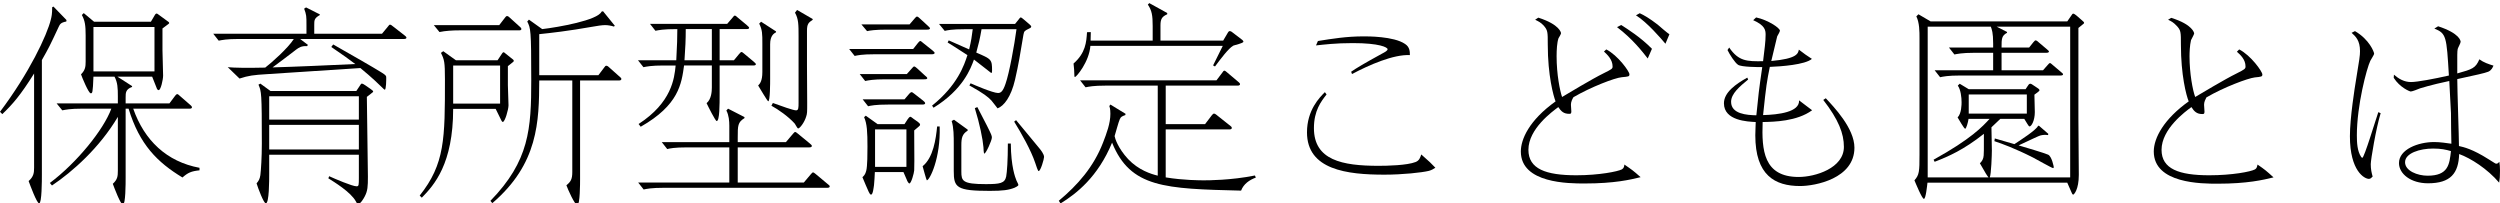
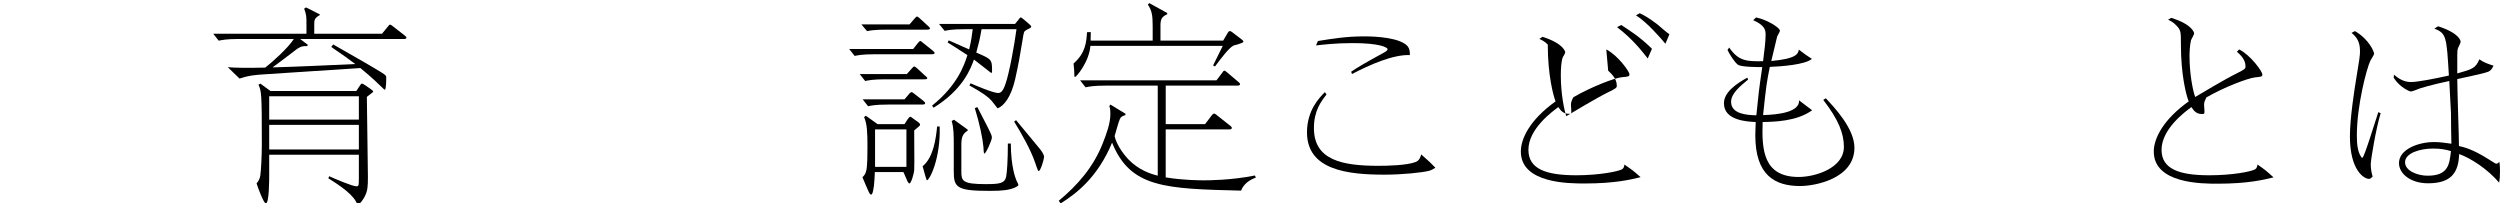
<svg xmlns="http://www.w3.org/2000/svg" version="1.1" id="レイヤー_1" x="0px" y="0px" width="380.077px" height="30.936px" viewBox="30.612 -0.474 380.077 30.936" enable-background="new 30.612 -0.474 380.077 30.936" xml:space="preserve">
  <path d="M159.712,6.976h9.728l0.735-0.928c0.097-0.128,0.257-0.288,0.353-0.288c0.097,0,0.256,0.16,0.416,0.288l1.408,1.12  c0.191,0.16,0.352,0.319,0.352,0.384c0,0.224-0.287,0.224-0.512,0.224h-8.607c-1.92,0-2.623,0.16-3.039,0.256L159.712,6.976z   M161.312,10.783h7.168l0.799-0.896c0.097-0.127,0.225-0.256,0.32-0.256c0.129,0,0.319,0.192,0.447,0.289l1.186,1.088  c0.16,0.127,0.352,0.287,0.352,0.383c0,0.192-0.225,0.192-0.512,0.192h-5.889c-1.823,0-2.56,0.16-3.039,0.257L161.312,10.783z   M161.568,3.232h7.328l0.799-0.929c0.16-0.192,0.225-0.256,0.353-0.256c0.098,0,0.32,0.192,0.416,0.288l1.186,1.088  C171.679,3.456,172,3.744,172,3.808c0,0.224-0.256,0.224-0.512,0.224h-6.016c-1.856,0-2.562,0.129-3.04,0.225L161.568,3.232z   M163.616,25.694c0,0.319-0.096,1.696-0.128,1.982c-0.064,0.386-0.16,1.441-0.447,1.441c-0.129,0-0.225-0.16-0.353-0.416  c-0.192-0.416-0.704-1.602-0.96-2.24c0.19-0.16,0.447-0.416,0.576-0.961c0.19-0.703,0.19-2.783,0.19-3.68  c0-2.207-0.062-3.486-0.512-4.479l0.256-0.225l1.792,1.279h4.096l0.479-0.736c0.097-0.158,0.289-0.383,0.416-0.383  c0.097,0,0.385,0.256,0.479,0.319l0.642,0.448c0.16,0.127,0.352,0.287,0.352,0.416c0,0.16-0.128,0.256-0.288,0.383l-0.607,0.514  c0.031,4.639,0.031,5.631,0,6.079c-0.031,0.415-0.447,1.983-0.735,1.983c-0.128,0-0.353-0.416-0.384-0.545l-0.513-1.184h-4.352  V25.694z M161.76,14.623h6.367l0.736-0.863c0.096-0.097,0.224-0.225,0.352-0.225c0.098,0,0.225,0.128,0.416,0.256l1.312,1.023  c0.16,0.129,0.32,0.289,0.32,0.385c0,0.224-0.257,0.224-0.513,0.224h-5.119c-1.92,0-2.625,0.16-3.041,0.256L161.76,14.623z   M168.416,24.895V19.2h-4.768v5.695H168.416z M173.471,18.75c0.159,4.863-1.536,8.191-1.952,8.191c-0.063,0-0.576-1.92-0.641-2.145  c1.633-1.312,2.018-4.159,2.208-6.047H173.471L173.471,18.75z M174.847,5.664c0.446,0.191,2.592,1.151,3.104,1.375  c0.32-1.344,0.416-2.016,0.545-3.071h-1.217c-1.951,0-2.688,0.16-3.039,0.256l-0.865-1.056h11.553l0.544-0.672  c0.096-0.128,0.225-0.32,0.319-0.32c0.096,0,0.256,0.128,0.48,0.32l0.862,0.736c0.129,0.127,0.257,0.224,0.257,0.352  s-0.226,0.256-0.32,0.287c-0.64,0.32-0.768,0.353-0.863,0.929c-0.512,3.071-0.735,4.479-1.279,6.848  c-0.608,2.624-1.696,3.999-2.655,4.353c-0.097-0.098-0.77-1.024-0.928-1.186c-0.514-0.543-1.121-1.055-3.36-2.303l0.191-0.32  c0.416,0.191,3.392,1.472,4.159,1.472c0.385,0,0.735-0.16,1.151-1.407c0.576-1.633,1.345-5.889,1.664-8.288h-5.312  c-0.256,1.504-0.448,2.272-0.801,3.552c2.305,0.992,2.4,1.023,2.4,2.752c0,0.064,0,0.352-0.129,0.352  c-0.031,0-2.177-1.728-2.623-2.047c-0.48,1.344-1.664,4.575-6.145,7.326l-0.224-0.319c3.871-3.104,4.895-6.176,5.375-7.68  c-2.016-1.312-2.24-1.439-3.008-1.919L174.847,5.664z M175.647,17.727l2.08,1.504v0.16c-0.832,0.512-0.96,1.119-0.96,2.208v3.999  c0,1.439,0.16,1.92,3.711,1.92c2.177,0,2.881-0.127,3.104-1.15c0.128-0.673,0.256-2.496,0.256-5.023h0.448  c0.031,3.552,0.672,5.15,0.863,5.632c0.097,0.224,0.289,0.543,0.289,0.672c0,0.127-0.416,0.353-0.576,0.416  c-0.896,0.353-1.76,0.479-3.775,0.479c-5.057,0-5.473-0.512-5.473-3.008v-4c0-1.377,0-2.592-0.32-3.615L175.647,17.727z   M179.199,15.807c0.225,0.447,1.216,2.367,1.439,2.783c0.704,1.408,0.769,1.568,0.769,1.857c0,0.415-0.896,2.432-1.151,2.432  c-0.097,0-0.129-0.864-0.129-0.961c-0.096-1.215-0.576-3.584-1.312-5.951L179.199,15.807z M185.086,17.792  c0.544,0.672,3.04,3.646,3.521,4.256c0.191,0.224,0.735,0.896,0.735,1.344c0,0.287-0.513,2.145-0.832,2.145  c-0.097,0-0.353-0.736-0.513-1.248c-0.639-1.92-2.11-4.513-3.199-6.271L185.086,17.792z" />
  <path d="M221.535,26.526c-0.961,0.352-1.854,0.96-2.24,1.982c-11.551-0.286-16.831-0.416-19.614-7.295  c-2.145,5.216-5.439,7.775-7.84,9.248l-0.256-0.416c2.88-2.399,5.279-5.121,6.721-8.832c0.543-1.407,1.118-2.912,1.118-4.383  c0-0.192,0-0.77-0.159-1.186l0.159-0.224l2.306,1.408l-0.033,0.192c-0.512,0.19-0.672,0.256-0.831,0.606  c-0.192,0.385-0.673,2.209-0.8,2.592c0.062,0.354,0.512,1.824,2.047,3.488c1.602,1.695,3.488,2.271,4.512,2.527V12.543h-7.936  c-1.855,0-2.56,0.16-3.039,0.256l-0.832-1.056h20.733l0.896-1.184c0.127-0.192,0.191-0.288,0.32-0.288  c0.096,0,0.19,0.096,0.319,0.191l1.855,1.568c0.096,0.096,0.19,0.16,0.19,0.288c0,0.224-0.286,0.224-0.383,0.224h-10.912v5.855  h5.984l1.022-1.344c0.16-0.191,0.224-0.256,0.353-0.256c0.063,0,0.225,0.063,0.32,0.16l2.176,1.728  c0.096,0.063,0.19,0.159,0.19,0.288c0,0.225-0.256,0.225-0.383,0.225h-9.664v7.295c2.688,0.448,5.279,0.448,5.824,0.448  c0.576,0,4.096,0,7.742-0.735L221.535,26.526z M196.448,4.416c0,0.479,0,0.544-0.032,1.279h9.439V3.488  c0-1.633-0.127-2.368-0.736-3.264L205.343,0l2.722,1.504v0.191c-0.771,0.353-1.025,0.673-1.025,1.696v2.304h9.535l0.736-1.248  c0.063-0.127,0.16-0.191,0.256-0.191s0.192,0.031,0.289,0.096l1.631,1.248c0.063,0.064,0.16,0.16,0.16,0.256  c0,0.256-1.344,0.512-1.535,0.608c-0.736,0.415-1.92,2.016-2.783,3.167l-0.289-0.16c0.226-0.479,1.279-2.559,1.474-2.975h-20.128  c-0.191,2.463-2.145,4.735-2.336,4.735c-0.096,0-0.096-0.128-0.096-0.192c0-0.607-0.063-1.248-0.129-1.855  c1.824-1.6,1.952-3.232,2.049-4.768H196.448z" />
  <path d="M232.289,13.887c-0.832,1.057-1.92,2.465-1.92,5.119c0,4.863,4.287,5.729,9.822,5.729c1.344,0,4.32-0.064,5.633-0.576  c0.574-0.224,0.703-0.672,0.863-1.152c1.312,1.152,1.473,1.312,2.145,2.018c-0.354,0.225-0.545,0.352-0.992,0.479  c-1.057,0.256-3.969,0.576-6.752,0.576c-5.694,0-11.774-0.736-11.774-6.432c0-3.393,1.92-5.312,2.721-6.111L232.289,13.887z   M230.976,5.76c2.207-0.352,4.352-0.704,6.942-0.704c0.545,0,4.576-0.032,6.304,1.151c0.735,0.48,0.735,1.185,0.735,1.696  c-2.496-0.128-6.207,1.504-8.799,2.88l-0.129-0.352c0.832-0.576,1.953-1.248,4.641-2.721c0.543-0.287,0.896-0.479,0.896-0.703  c0-0.288-1.248-0.928-5.281-0.928c-2.688,0-4.352,0.224-5.6,0.352L230.976,5.76z" />
-   <path d="M274.816,7.039c1.76,0.896,3.52,3.36,3.52,3.776c0,0.353-0.129,0.353-1.151,0.448c-1.088,0.096-4.736,1.504-7.359,3.039  c-0.191,0.32-0.385,0.704-0.385,1.152c0,0.096,0.063,0.927,0.063,1.023c0,0.354-0.129,0.354-0.319,0.354  c-0.832,0-1.216-0.354-1.664-1.024c-0.896,0.672-4.543,3.296-4.543,6.495c0,2.912,2.655,3.871,7.295,3.871  c3.424,0,6.305-0.575,6.912-0.896c0.319-0.192,0.352-0.448,0.383-0.735c1.151,0.799,1.281,0.863,2.465,1.92  c-1.568,0.383-3.967,0.959-8.512,0.959c-2.367,0-9.695,0-9.695-4.862c0-1.854,1.248-4.735,5.279-7.615  c-0.32-0.832-1.185-3.904-1.185-8.64c0-1.952,0-2.176-0.641-2.912c-0.447-0.479-0.83-0.64-1.279-0.864l0.48-0.319  c3.295,1.056,3.455,2.304,3.455,2.368c0,0.127-0.32,0.672-0.384,0.768c-0.225,0.641-0.288,1.76-0.288,2.72  c0,2.815,0.512,5.28,0.832,6.208c0.864-0.512,4.575-2.752,6.336-3.616c1.217-0.608,1.344-0.672,1.344-1.024  c0-1.055-0.801-1.791-1.312-2.271L274.816,7.039z M281.119,8.416c-0.832-1.057-2.271-2.944-4.672-4.768l0.641-0.32  c0.992,0.64,2.943,1.855,4.672,3.615L281.119,8.416z M279.902,1.536c0.641,0.288,1.473,0.768,2.721,1.728  c0.256,0.225,1.474,1.28,1.791,1.473l-0.606,1.439c-0.607-0.736-2.816-3.296-4.479-4.32L279.902,1.536z" />
+   <path d="M274.816,7.039c1.76,0.896,3.52,3.36,3.52,3.776c0,0.353-0.129,0.353-1.151,0.448c-1.088,0.096-4.736,1.504-7.359,3.039  c-0.191,0.32-0.385,0.704-0.385,1.152c0,0.096,0.063,0.927,0.063,1.023c0,0.354-0.129,0.354-0.319,0.354  c-0.832,0-1.216-0.354-1.664-1.024c-0.896,0.672-4.543,3.296-4.543,6.495c0,2.912,2.655,3.871,7.295,3.871  c3.424,0,6.305-0.575,6.912-0.896c0.319-0.192,0.352-0.448,0.383-0.735c1.151,0.799,1.281,0.863,2.465,1.92  c-1.568,0.383-3.967,0.959-8.512,0.959c-2.367,0-9.695,0-9.695-4.862c0-1.854,1.248-4.735,5.279-7.615  c-0.32-0.832-1.185-3.904-1.185-8.64c-0.447-0.479-0.83-0.64-1.279-0.864l0.48-0.319  c3.295,1.056,3.455,2.304,3.455,2.368c0,0.127-0.32,0.672-0.384,0.768c-0.225,0.641-0.288,1.76-0.288,2.72  c0,2.815,0.512,5.28,0.832,6.208c0.864-0.512,4.575-2.752,6.336-3.616c1.217-0.608,1.344-0.672,1.344-1.024  c0-1.055-0.801-1.791-1.312-2.271L274.816,7.039z M281.119,8.416c-0.832-1.057-2.271-2.944-4.672-4.768l0.641-0.32  c0.992,0.64,2.943,1.855,4.672,3.615L281.119,8.416z M279.902,1.536c0.641,0.288,1.473,0.768,2.721,1.728  c0.256,0.225,1.474,1.28,1.791,1.473l-0.606,1.439c-0.607-0.736-2.816-3.296-4.479-4.32L279.902,1.536z" />
  <path d="M297.599,2.176c1.793,0.385,3.616,1.6,3.616,2.016c0,0.16-0.354,0.736-0.416,0.864c0,0.063-0.896,3.712-0.896,3.743  c3.904-0.352,4.064-1.119,4.191-1.727c0.961,0.735,1.057,0.799,1.983,1.407c-1.057,0.896-4.705,1.151-6.399,1.216  c-0.447,2.24-0.543,2.72-1.023,7.328c2.336-0.063,5.568-0.448,5.471-2.24c0.32,0.224,1.697,1.311,1.984,1.504  c-2.303,1.694-5.791,1.76-7.52,1.791c-0.16,4.256,0.129,8.352,5.473,8.352c2.527,0,6.879-1.344,6.879-4.575  c0-2.017-0.801-4.128-3.137-7.136l0.385-0.256c1.185,1.28,4.353,4.543,4.353,7.52c0,4.703-5.982,5.824-8.257,5.824  c-3.84,0-6.813-1.633-6.813-7.713c0-0.734,0.063-1.535,0.063-2.016c-1.217-0.063-4.832-0.191-4.832-2.849  c0-1.664,1.824-2.943,3.551-3.903l0.13,0.288c-1.281,1.057-2.593,2.145-2.593,3.392c0,1.856,2.398,2.017,3.84,2.048  c0.32-3.168,0.353-3.584,0.896-7.327c-0.574,0-3.166,0-3.68-0.353c-0.479-0.319-1.279-1.567-1.601-2.239l0.256-0.384  c1.441,2.111,2.722,2.111,5.152,2.08c0.225-1.856,0.385-2.977,0.385-4.032c0-0.704-0.098-1.408-1.889-2.208L297.599,2.176z" />
-   <path d="M323.648,27.293c-0.063,0.514-0.256,2.465-0.543,2.465c-0.289,0-1.248-2.367-1.441-2.815  c0.736-0.832,0.771-1.312,0.771-3.937V5.344c0-1.023,0-2.367-0.48-3.328l0.32-0.32l1.855,1.088h20.766l0.576-0.831  c0.19-0.288,0.225-0.353,0.352-0.353c0.129,0,0.385,0.225,0.515,0.32l0.733,0.641c0.32,0.287,0.385,0.319,0.385,0.447  c0,0.096-0.063,0.096-0.352,0.352l-0.512,0.416v13.823c0,1.216,0.062,7.167,0.062,8.512c0,2.239-0.733,3.009-0.862,3.009  c-0.097,0-0.226-0.258-0.32-0.514l-0.576-1.312H323.648z M333.633,6.144c0-1.663-0.193-2.112-0.354-2.56h-9.598v22.911h9.246  c-0.256-0.32-0.383-0.513-1.312-2.146c0.32-0.287,0.545-0.673,0.576-1.185c0.033-0.352,0.033-0.64,0.033-3.295  c-3.072,2.432-5.344,3.424-7.488,4.256l-0.16-0.319c5.729-3.168,7.455-5.056,8.513-6.208h-3.199  c-0.064,0.513-0.353,1.504-0.513,1.504c-0.159,0-0.991-1.473-1.151-1.729c0.606-0.576,0.606-2.047,0.606-2.305  c0-0.735-0.127-1.919-0.575-2.527l0.288-0.287l1.375,0.831h8.642l0.383-0.575c0.129-0.225,0.256-0.256,0.353-0.256  c0.129,0,0.385,0.191,0.479,0.256l0.576,0.383c0.256,0.16,0.32,0.257,0.32,0.353c0,0.063-0.064,0.16-0.289,0.319l-0.479,0.353  c0,0.384,0.062,2.24,0.062,2.656c0,1.28-0.513,2.176-0.8,2.176c-0.096,0-0.256-0.256-0.352-0.416l-0.449-0.735h-3.646  c-0.802,0.769-0.865,0.832-1.347,1.28c0,0.512,0.064,2.976,0.064,3.52c0,0.607-0.096,3.648-0.32,4.096h12.226V3.584h-11.168  l1.567,0.8v0.128c-0.832,0.448-0.832,0.928-0.832,2.24h4.191l0.641-0.801c0.191-0.224,0.256-0.287,0.353-0.287  c0.127,0,0.319,0.16,0.416,0.256l1.248,1.056c0.286,0.256,0.352,0.288,0.352,0.384c0,0.192-0.287,0.192-0.512,0.192h-6.688v2.655  h6.304l0.704-0.8c0.191-0.224,0.257-0.288,0.353-0.288s0.127,0.032,0.416,0.288l1.215,1.024c0.289,0.256,0.354,0.287,0.354,0.384  c0,0.192-0.256,0.192-0.512,0.192h-15.137c-1.855,0-2.559,0.16-3.039,0.256l-0.832-1.057h8.896V7.552h-2.851  c-1.951,0-2.688,0.192-3.039,0.256l-0.832-1.056h6.722L333.633,6.144L333.633,6.144z M329.92,13.887v2.912h8.832v-2.912H329.92z   M333.888,20.575c0.447,0.129,2.559,0.735,2.975,0.863c1.023-0.672,3.265-2.111,3.584-2.752l0.129-0.062l1.439,1.248l-0.033,0.19  c-0.447-0.063-0.83-0.03-1.184,0.063c-0.224,0.063-1.185,0.513-3.295,1.504c0.799,0.225,4,1.185,4.479,1.408  c0.576,0.256,0.865,1.855,0.865,1.887c0,0.064-0.033,0.16-0.096,0.16c-0.193,0-2.656-1.408-3.041-1.6  c-2.783-1.408-4.734-2.111-5.888-2.496L333.888,20.575z" />
  <path d="M371.039,7.039c1.761,0.896,3.521,3.36,3.521,3.809c0,0.32-0.127,0.352-1.15,0.447c-1.057,0.129-4.672,1.473-7.358,3.04  c-0.16,0.32-0.354,0.672-0.354,1.12c0,0.096,0.064,0.959,0.064,1.055c0,0.354-0.127,0.354-0.353,0.354  c-0.801,0-1.217-0.385-1.633-1.057c-0.928,0.672-4.543,3.328-4.543,6.496c0,2.912,2.656,3.871,7.264,3.871  c3.455,0,6.304-0.543,6.943-0.896c0.287-0.16,0.32-0.447,0.385-0.734c1.15,0.799,1.279,0.896,2.433,1.951  c-1.568,0.383-3.97,0.959-8.513,0.959c-2.368,0-9.694,0-9.694-4.896c0-2.08,1.567-4.96,5.311-7.615  c-0.383-0.928-1.184-4.032-1.184-8.576c0-2.016,0-2.239-0.672-2.943c-0.447-0.48-0.8-0.672-1.279-0.896l0.479-0.287  c3.296,1.023,3.486,2.304,3.486,2.367c0,0.16-0.416,0.864-0.479,1.024c-0.193,0.8-0.226,1.92-0.226,2.464  c0,2.592,0.48,5.151,0.863,6.176c0.865-0.512,4.545-2.721,6.305-3.584c1.216-0.608,1.346-0.705,1.346-1.057  c0-1.055-0.769-1.76-1.312-2.239L371.039,7.039z" />
  <path d="M388.64,4.256c2.207,1.279,2.912,3.199,2.912,3.424c0,0.191-0.513,0.928-0.576,1.088c-0.545,1.119-2.049,6.783-2.049,11.326  c0,1.121,0.063,2.4,0.641,3.265c0.031,0.063,0.129,0.16,0.191,0.16c0.289,0,2.049-5.856,2.432-6.944l0.354,0.16  c-0.705,2.305-1.504,7.072-1.504,7.744c0,0.8,0.127,1.312,0.286,1.889c-0.19,0.191-0.319,0.352-0.575,0.352  c-0.64,0-2.88-1.151-2.88-6.495c0-2.752,0.736-7.392,0.929-8.543c0.512-3.137,0.606-3.68,0.606-4.385  c0-1.631-0.672-2.239-1.278-2.783L388.64,4.256z M401.279,3.52c3.328,1.088,3.424,2.24,3.424,2.368c0,0.192-0.416,0.928-0.446,1.088  c-0.033,0.224-0.064,0.416-0.064,0.896v2.816c2.305-0.641,2.783-0.801,3.359-2.145c0.641,0.48,1.408,0.736,2.145,0.961  c-0.129,0.287-0.289,0.703-0.801,0.928c-0.576,0.224-1.76,0.479-4.703,1.119c0,1.633,0.256,8.704,0.256,10.176  c0.705,0.16,2.049,0.447,4.513,2.016c0.961,0.607,1.057,0.672,1.151,0.672c0.226,0,0.32-0.127,0.48-0.287  c0.062,0.513,0.096,0.672,0.096,1.345c0,0.928-0.033,1.247-0.129,1.823c-1.791-2.112-4.318-3.713-6.08-4.353  c-0.096,2.911-1.279,4.448-4.734,4.448c-2.625,0-4.416-1.439-4.416-3.072c0-2.08,2.912-3.199,5.345-3.199  c0.928,0,1.92,0.159,2.623,0.256c-0.031-0.735-0.062-3.969-0.062-4.641c0-0.225-0.225-4.383-0.258-4.895  c-2.879,0.607-4.318,1.088-4.447,1.119c-0.223,0.096-1.184,0.48-1.408,0.48c-0.157,0-1.661-0.608-2.592-2.08l0.033-0.48  c0.736,0.641,1.568,1.12,2.592,1.12c0.929,0,3.521-0.479,5.761-0.991c-0.353-5.952-0.386-6.4-2.21-7.137L401.279,3.52z   M400.511,22.11c-2.017,0-4.256,0.704-4.256,2.08c0,1.312,1.889,2.048,3.424,2.048c3.137,0,3.328-1.694,3.553-3.743  C402.431,22.271,401.76,22.11,400.511,22.11z" />
  <g>
-     <path d="M40.691,2.798c-0.864,0.16-0.96,0.416-1.152,0.8c-1.344,2.88-1.504,3.2-2.56,5.056v17.343c0,0.959,0,4.447-0.416,4.447   c-0.352,0-1.376-2.784-1.6-3.393c0.768-0.672,0.832-1.247,0.832-2.047V10.701c-2.08,3.328-3.264,4.671-4.832,6.175l-0.352-0.352   c4.416-5.856,7.167-11.647,7.743-14.079c0.096-0.384,0.192-0.768,0.192-1.824l0.192-0.096l1.984,2.048L40.691,2.798z M38.195,27.34   c4.063-3.04,8.159-8.064,9.343-11.295h-4.416c-1.855,0-2.528,0.159-3.04,0.256l-0.864-1.057h9.311v-1.088   c0-1.216-0.032-2.112-0.512-2.976h-3.2c-0.096,2.528-0.16,2.528-0.416,2.528c-0.32,0-1.312-2.4-1.472-2.88   c0.64-0.64,0.704-1.152,0.704-1.952V4.91c0-1.472-0.096-2.24-0.576-3.104l0.288-0.288l1.568,1.312h8.64l0.64-1.088   c0.064-0.096,0.16-0.16,0.224-0.16s0.096,0.032,0.16,0.064l1.664,1.216c0.032,0.032,0.096,0.096,0.096,0.16   s-0.096,0.128-0.128,0.16l-0.896,0.672v3.328c0,0.544,0.096,3.232,0.096,3.84s-0.352,2.208-0.672,2.208   c-0.128,0-0.224-0.128-0.256-0.192l-0.736-1.856h-5.28l2.24,1.44l-0.032,0.128c-0.96,0.352-0.96,0.896-0.96,1.568v0.928h6.655   l0.864-1.152c0.096-0.128,0.192-0.256,0.352-0.256c0.096,0,0.16,0.096,0.288,0.192l1.728,1.504c0.096,0.096,0.192,0.16,0.192,0.32   c0,0.192-0.288,0.192-0.384,0.192h-8.543c1.696,4.831,5.088,8.062,10.079,8.99v0.385c-1.248,0.127-1.76,0.352-2.592,1.088   c-3.808-2.305-6.527-4.992-8.191-10.463h-0.448v10.431c0,0.96,0,4.159-0.416,4.159c-0.352,0-1.312-2.56-1.536-3.168   c0.704-0.639,0.768-1.119,0.768-1.983v-8.191c-2.784,4.704-6.911,8.352-10.015,10.432L38.195,27.34z M44.819,3.629v6.752h9.279   V3.629H44.819z" />
    <path d="M77.427,6.35l-0.128,0.192c-0.864-0.064-1.28,0.256-1.6,0.48c-0.576,0.448-3.104,2.368-3.648,2.751   c3.52-0.096,8.384-0.32,12.575-0.512c-1.088-0.832-1.696-1.248-3.647-2.592l0.288-0.384c2.464,1.408,6.08,3.456,7.392,4.288   c0.672,0.416,0.672,0.512,0.672,0.8c0,0.224,0,1.792-0.224,1.792c-0.064,0-0.288-0.224-0.448-0.384   c-0.352-0.352-1.536-1.504-3.264-2.912l-14.143,0.928c-2.144,0.128-2.848,0.224-4.224,0.672l-1.792-1.728   c1.024,0.096,2.944,0.128,5.696,0.064c0.928-0.704,3.456-2.944,4.352-4.352h-8.383c-1.856,0-2.528,0.16-3.04,0.256l-0.832-1.056   h14.175v-1.28c0-1.408,0-1.568-0.352-2.528l0.288-0.192l2.08,1.056l0.032,0.096c-0.864,0.48-0.864,0.8-0.864,1.504v1.344H88.69   l0.896-1.088c0.16-0.224,0.224-0.288,0.32-0.288c0.128,0,0.256,0.096,0.448,0.256l1.728,1.344c0.096,0.064,0.32,0.256,0.32,0.352   c0,0.224-0.224,0.224-0.48,0.224H76.242L77.427,6.35z M71.539,23.052V25.9c0,1.056,0,4.544-0.512,4.544   c-0.32,0-1.184-2.305-1.408-3.04c0.32-0.384,0.48-0.64,0.576-1.248c0.096-0.768,0.224-2.72,0.224-4.768   c0-7.807-0.064-7.935-0.512-8.991l0.288-0.16l1.536,1.12h13.055l0.512-0.768c0.16-0.256,0.224-0.352,0.32-0.352   c0.128,0,0.352,0.128,0.576,0.288l0.736,0.512c0.256,0.192,0.416,0.288,0.416,0.416c0,0.064-0.064,0.096-0.384,0.352l-0.576,0.448   c0,1.728,0.16,10.207,0.16,12.126c0,1.504-0.032,2.145-0.48,3.008c-0.128,0.256-0.64,1.152-0.992,1.152   c-0.096,0-0.192-0.064-0.352-0.384c-0.768-1.44-3.392-3.008-4.192-3.521l0.128-0.319c0.832,0.384,3.52,1.536,4.16,1.536   c0.352,0,0.352-0.16,0.352-1.376v-3.424H71.539z M71.539,14.157v3.552H85.17v-3.552H71.539z M71.539,18.508v3.744H85.17v-3.744   H71.539z" />
-     <path d="M99.923,8.685h6.335l0.704-1.056c0.064-0.096,0.128-0.16,0.224-0.16c0.064,0,0.128,0.064,0.16,0.096l1.28,1.024   c0.064,0.064,0.096,0.096,0.096,0.192c0,0.064-0.032,0.096-0.096,0.16l-0.8,0.64v2.88c0,0.48,0.096,2.912,0.096,3.072   c0,0.641-0.544,2.528-0.864,2.528c-0.096,0-0.16-0.097-0.224-0.225l-0.864-1.76h-6.463c0,8.352-2.88,11.583-4.768,13.503   l-0.32-0.319c3.839-4.832,3.839-8.64,3.839-17.663c0-2.656-0.096-3.008-0.608-4.032l0.352-0.256L99.923,8.685z M96.563,3.342h9.951   l0.864-1.12c0.096-0.128,0.192-0.256,0.32-0.256c0.096,0,0.192,0.032,0.32,0.16l1.664,1.503c0.128,0.096,0.192,0.192,0.192,0.32   c0,0.192-0.256,0.192-0.352,0.192h-9.055c-1.024,0-2.144,0.064-3.04,0.256L96.563,3.342z M106.642,9.485h-7.135v5.792h7.135V9.485z    M105.171,30.059c5.919-6.079,6.208-10.942,6.208-18.366c0-7.679-0.096-7.871-0.608-8.895l0.256-0.288l2.016,1.44   c2.464-0.288,8.447-1.344,9.023-2.656l0.224-0.064l1.792,2.208l-0.128,0.128c-0.384-0.128-0.928-0.224-1.344-0.224   c-0.48,0-1.28,0.128-1.792,0.224c-4,0.704-6.399,0.96-8.224,1.152v6.239h8.992l0.896-1.184c0.128-0.192,0.192-0.256,0.32-0.256   c0.096,0,0.224,0.064,0.32,0.16l1.76,1.568c0.128,0.096,0.192,0.16,0.192,0.288c0,0.224-0.256,0.224-0.352,0.224h-5.92v15.007   c0,0.576,0,3.936-0.416,3.936c-0.384,0-1.439-2.367-1.664-3.008c0.672-0.544,0.896-0.928,0.896-2.016V11.757h-5.024   c-0.032,6.208-0.128,12.671-7.135,18.655L105.171,30.059z" />
-     <path d="M129.427,3.15h11.743l0.8-0.928c0.224-0.288,0.256-0.32,0.352-0.32c0.096,0,0.16,0.032,0.48,0.32l1.344,1.12   c0.32,0.288,0.352,0.32,0.352,0.416c0,0.192-0.256,0.192-0.512,0.192h-3.968v4.735h2.176l0.768-0.928   c0.256-0.288,0.288-0.32,0.384-0.32c0.096,0,0.128,0.032,0.48,0.32l1.344,1.12c0.32,0.288,0.352,0.32,0.352,0.416   c0,0.192-0.256,0.192-0.512,0.192h-4.992v4.288c0,1.664,0,4.159-0.448,4.159c-0.192,0-1.28-2.175-1.536-2.719   c0.736-0.608,0.8-1.824,0.8-2.368v-3.36h-4.224c-0.384,2.784-0.8,6.016-6.592,9.311l-0.32-0.416   c5.023-3.264,5.439-6.911,5.631-8.895h-1.855c-1.824,0-2.56,0.16-3.04,0.256l-0.832-1.056h5.824c0.128-2.496,0.16-3.328,0.16-4.735   c-2.208,0-2.816,0.16-3.328,0.256L129.427,3.15z M141.49,27.276v-5.344h-6.399c-1.952,0-2.656,0.16-3.04,0.256l-0.832-1.056h10.271   v-2.495c0-0.673-0.064-1.601-0.448-2.305l0.256-0.287l2.496,1.279v0.16c-1.024,0.64-1.024,1.119-1.024,2.976v0.672h7.328   l1.056-1.248c0.224-0.256,0.256-0.288,0.352-0.288s0.128,0.032,0.416,0.256l1.792,1.473c0.288,0.256,0.32,0.287,0.32,0.384   c0,0.224-0.256,0.224-0.512,0.224H142.77v5.344h10.047l1.056-1.248c0.224-0.256,0.256-0.287,0.352-0.287   c0.096,0,0.128,0.031,0.416,0.256l1.76,1.471c0.32,0.257,0.352,0.289,0.352,0.385c0,0.224-0.224,0.224-0.512,0.224h-24.734   c-1.856,0-2.592,0.16-3.04,0.257l-0.832-1.057H141.49z M134.867,3.95c0,1.696-0.064,2.816-0.192,4.735h4.16V3.95H134.867z    M146.514,6.157c0-1.472,0-2.08-0.48-3.04l0.288-0.288l2.272,1.472V4.43c-0.352,0.192-0.896,0.544-0.896,1.824v5.248   c0,0.608,0,3.424-0.288,3.424c-0.128,0-1.28-2.016-1.536-2.4c0.256-0.256,0.64-0.672,0.64-2.048V6.157z M151.794,1.038l2.368,1.376   v0.128c-0.64,0.416-0.864,0.64-0.864,1.664v5.312c0,0.896,0.032,4.832,0.032,5.664c0,1.44,0,1.6-0.16,2.08   c-0.256,0.864-0.96,1.793-1.216,1.793c-0.128,0-0.448-0.673-0.544-0.769c-0.959-1.056-2.463-2.111-3.52-2.688l0.224-0.416   c1.216,0.448,3.104,1.121,3.52,1.121c0.384,0,0.384-0.385,0.384-1.216V5.069c0-1.792,0-2.656-0.544-3.616L151.794,1.038z" />
  </g>
</svg>